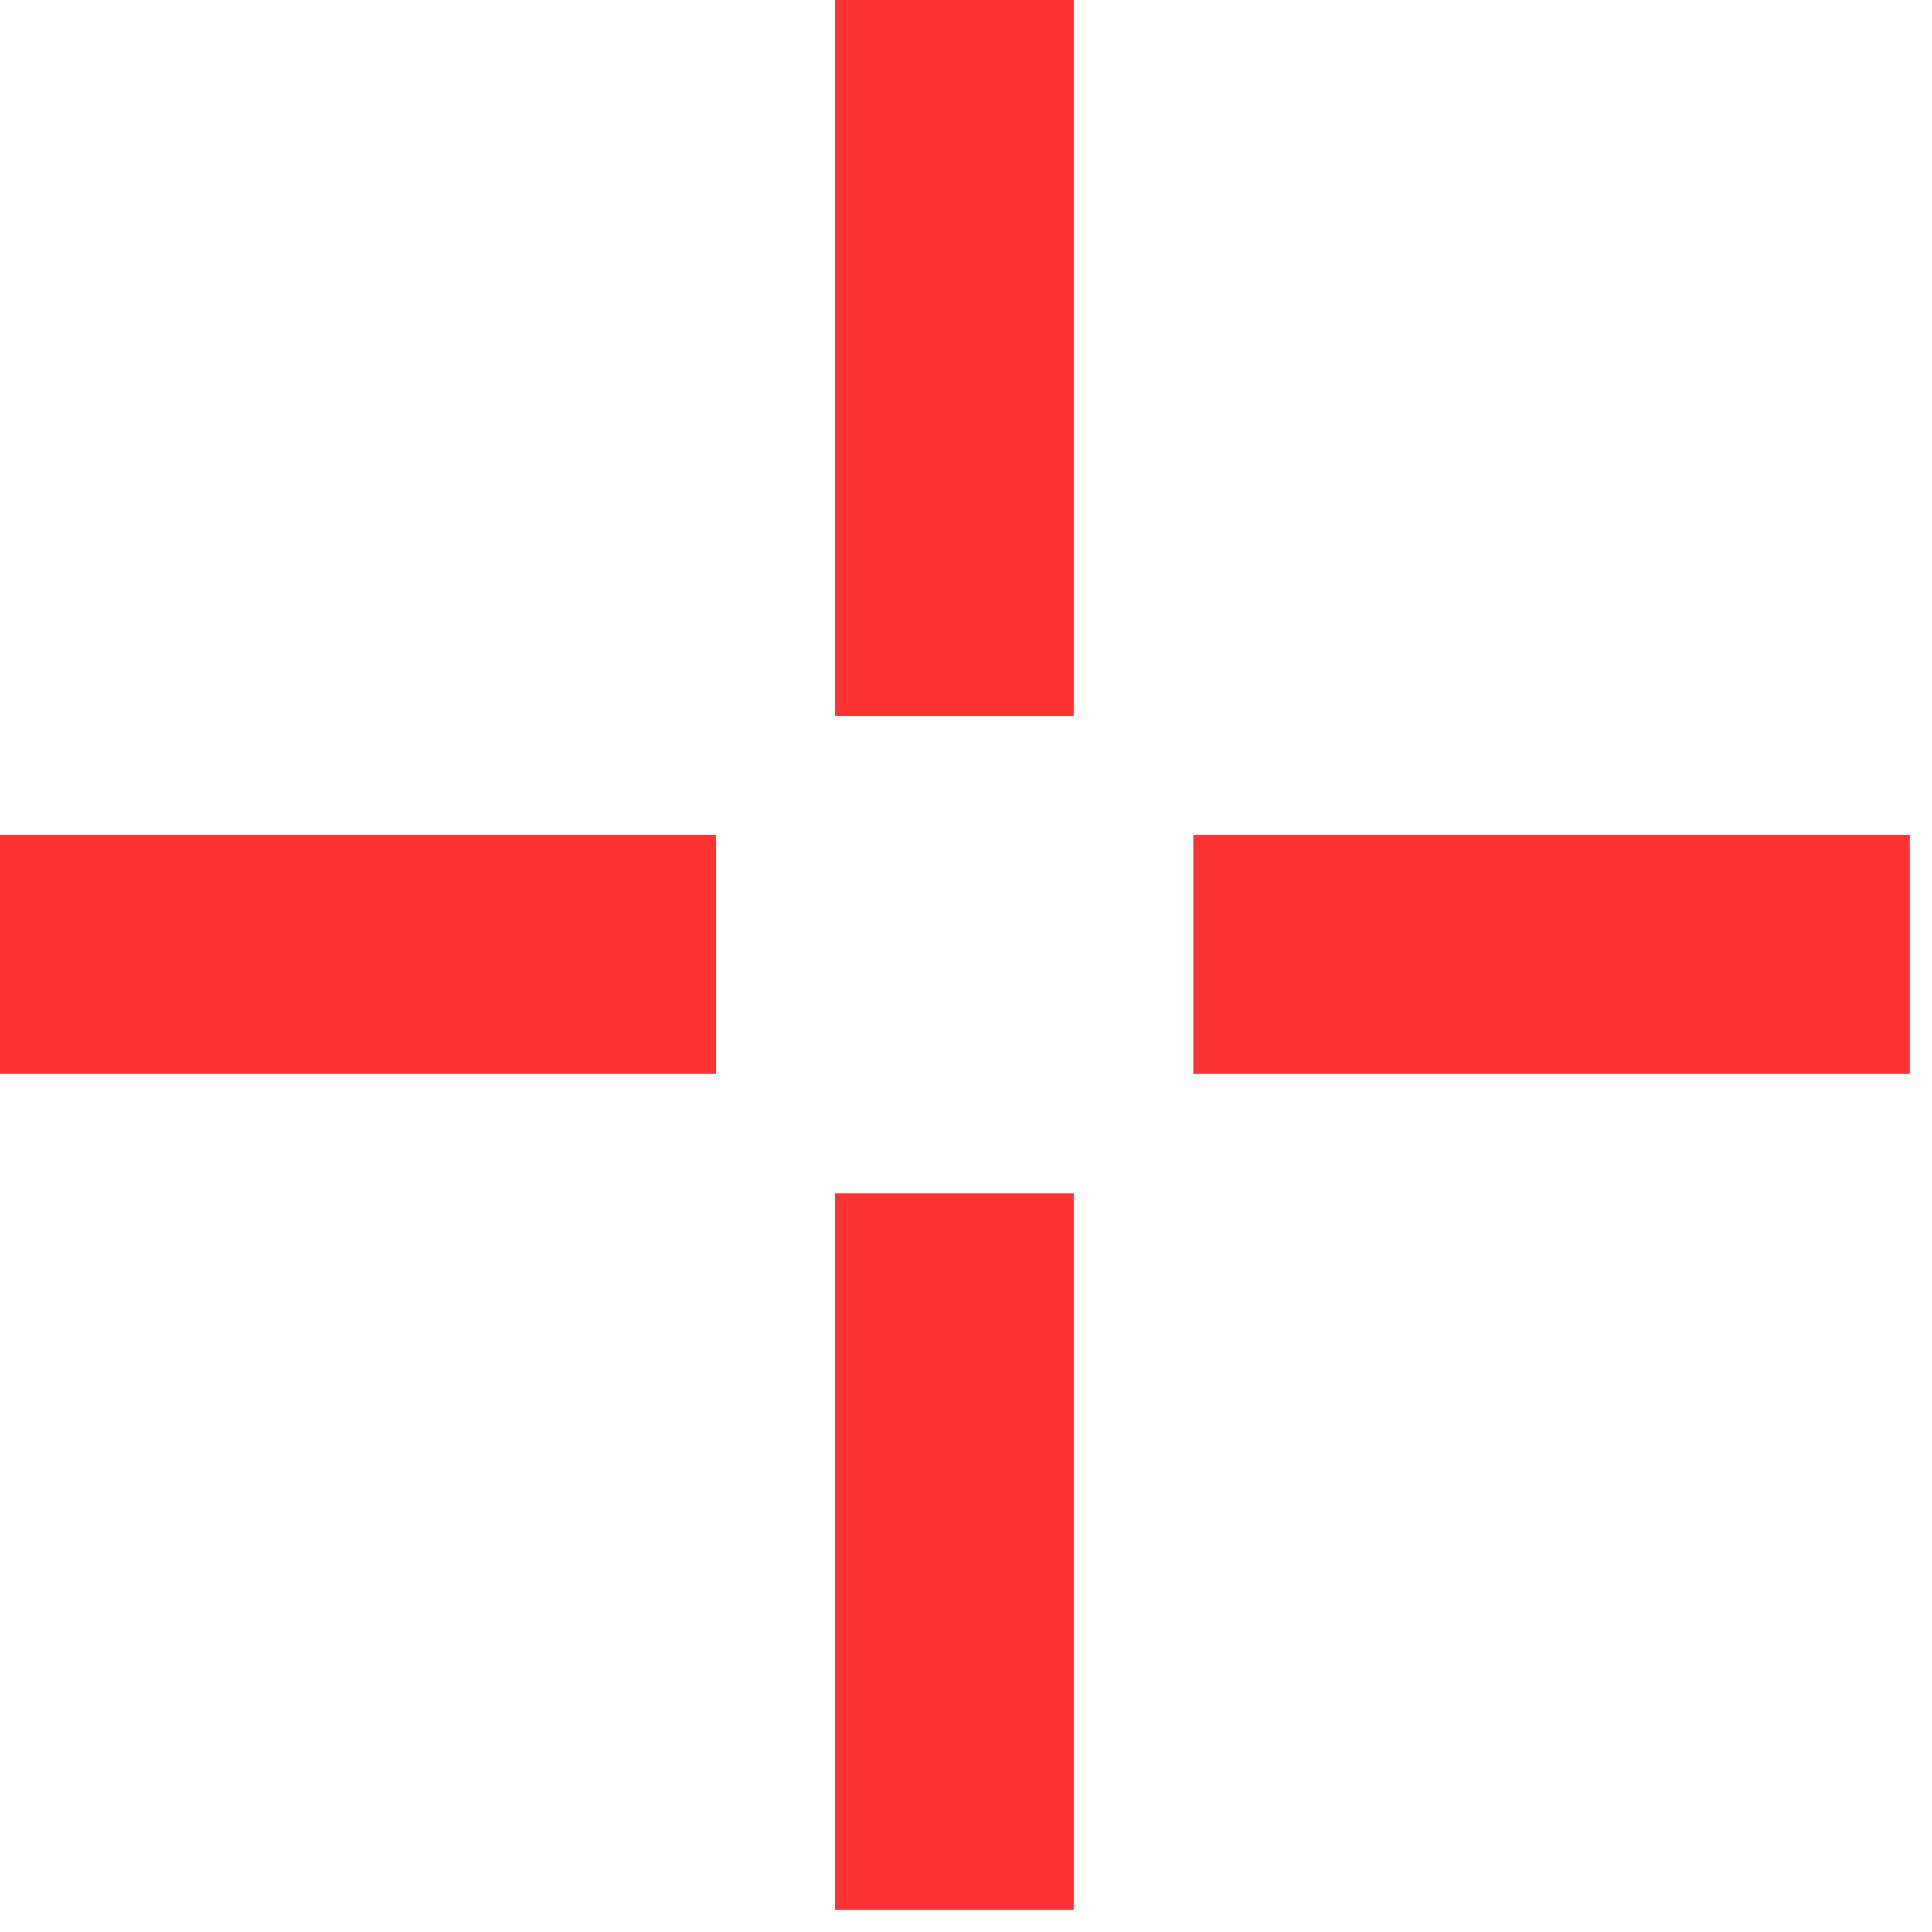
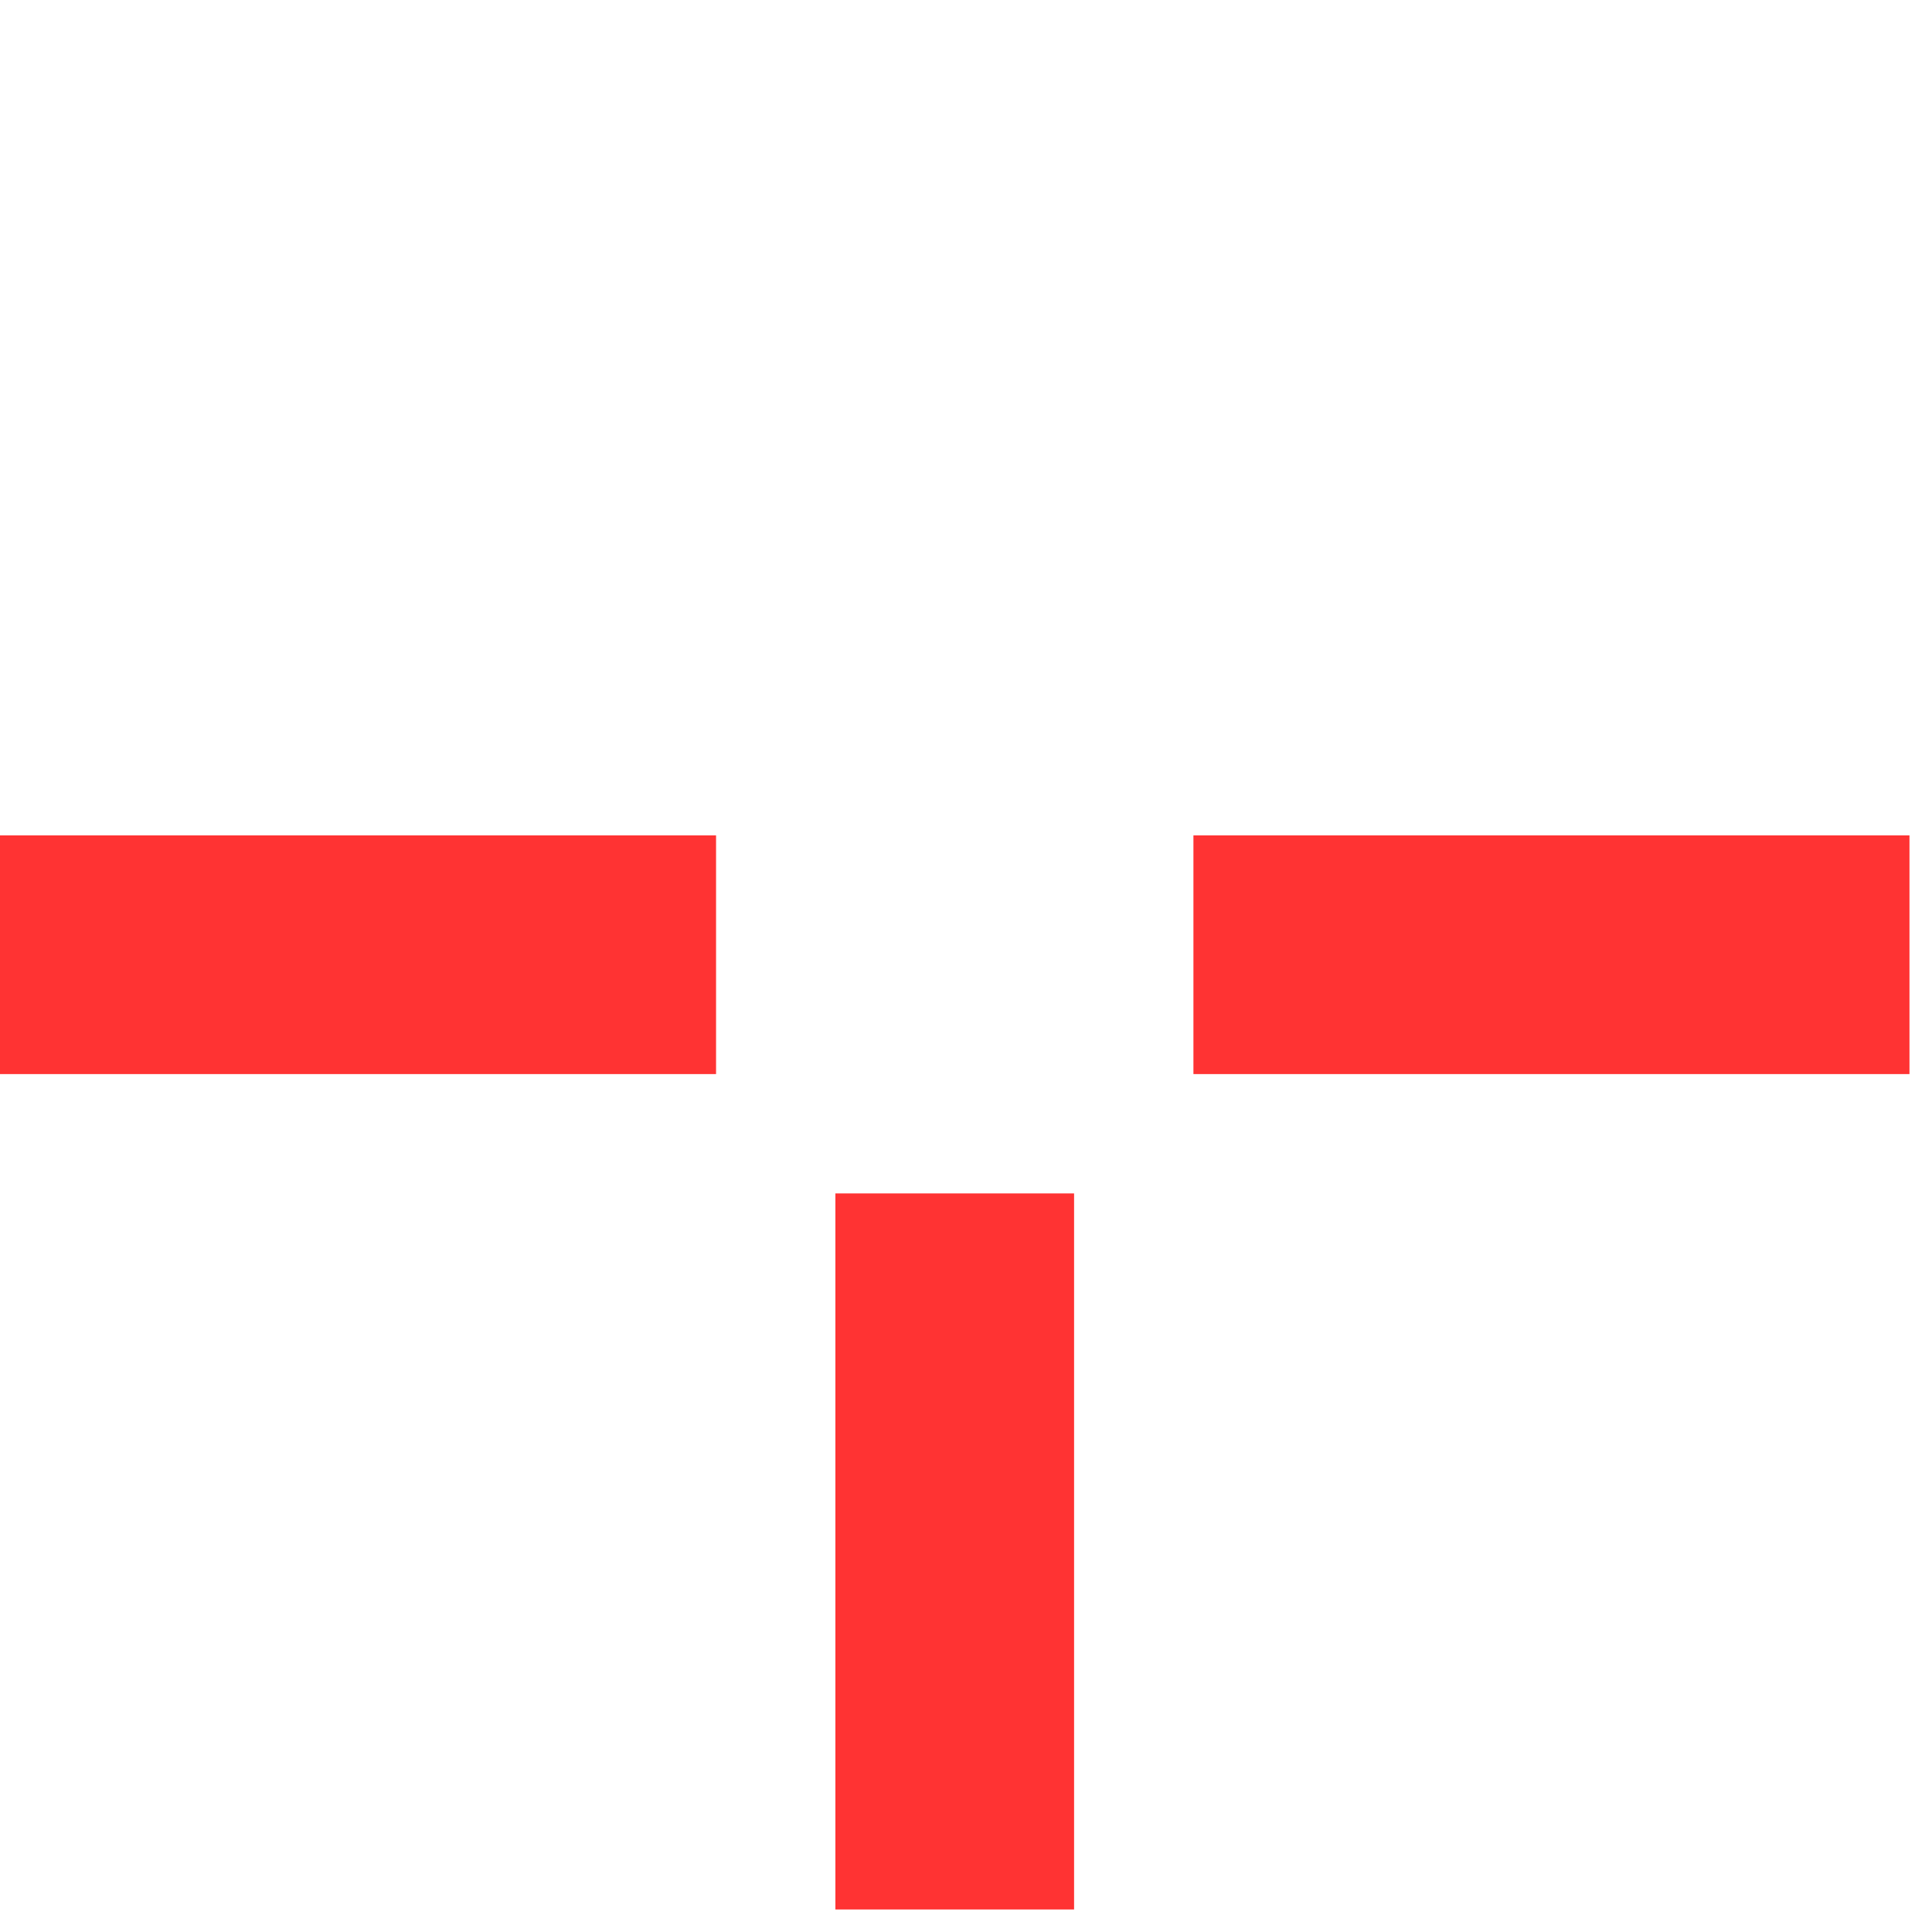
<svg xmlns="http://www.w3.org/2000/svg" width="70" height="70" viewBox="0 0 70 70" fill="none">
-   <rect x="30.268" width="8.648" height="25.944" fill="#FF3333" />
  <rect x="30.268" y="43.24" width="8.648" height="25.944" fill="#FF3333" />
  <rect y="38.916" width="8.648" height="25.944" transform="rotate(-90 0 38.916)" fill="#FF3333" />
  <rect x="43.24" y="38.916" width="8.648" height="25.944" transform="rotate(-90 43.24 38.916)" fill="#FF3333" />
</svg>